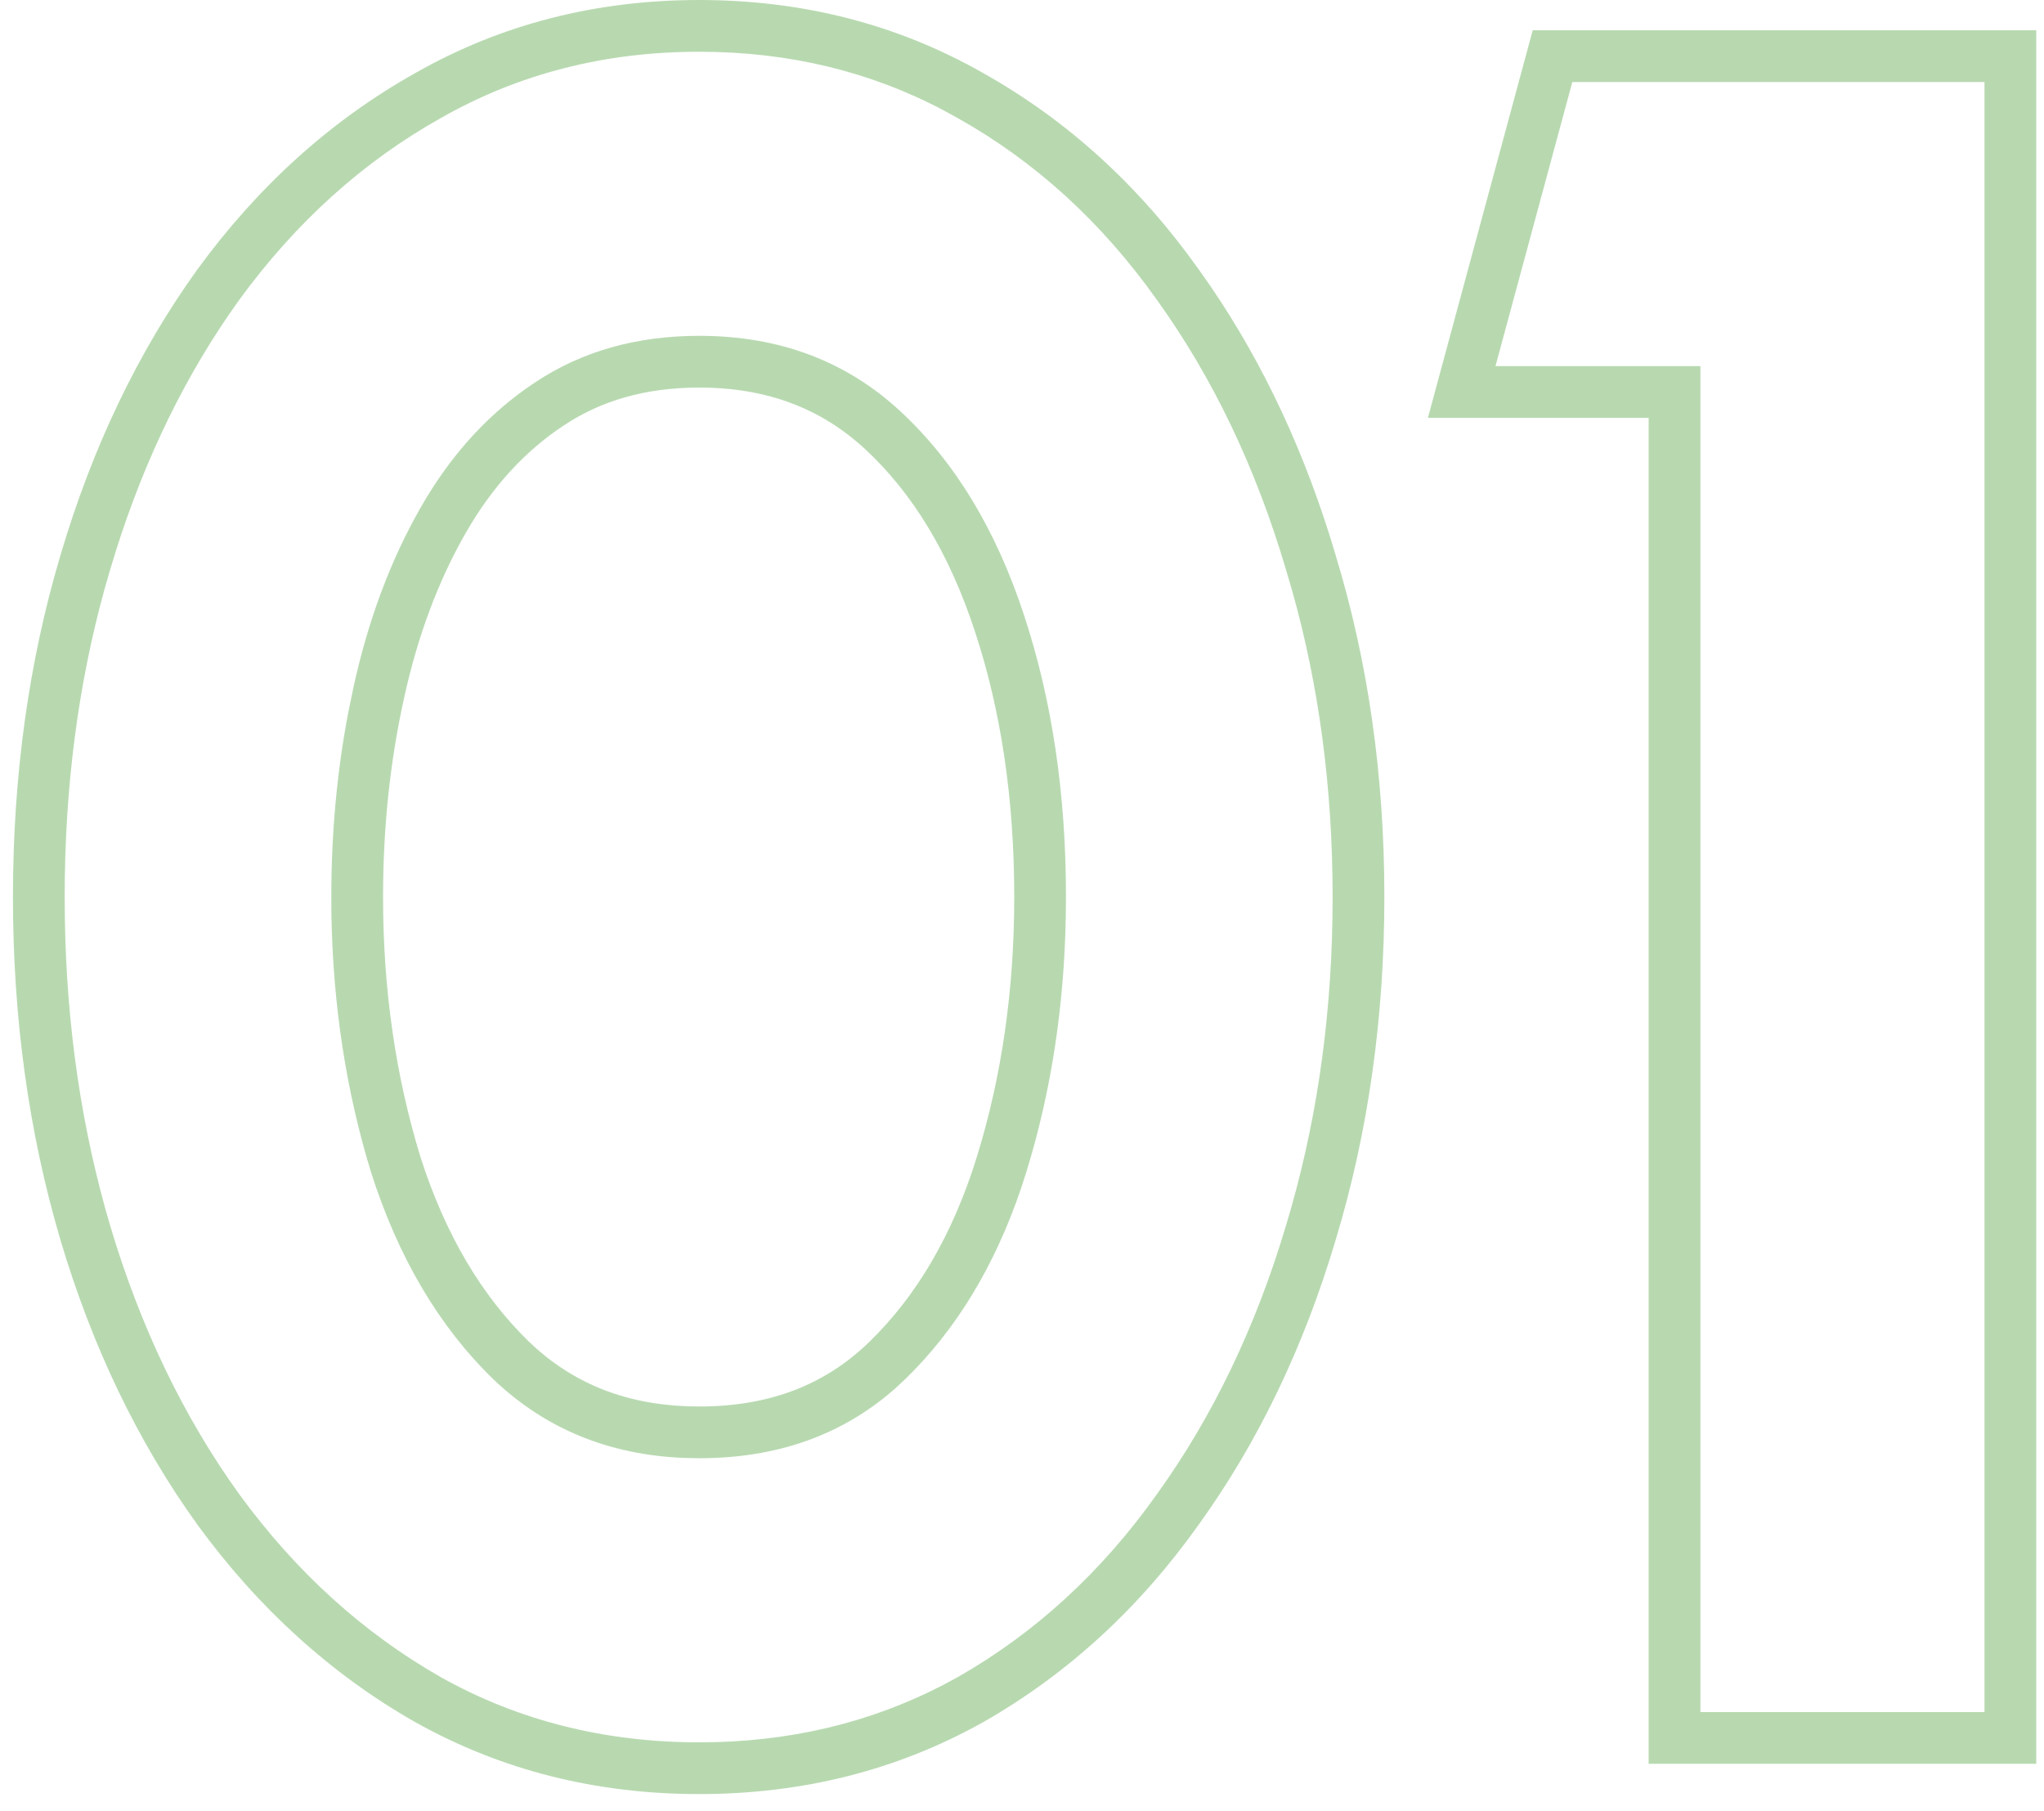
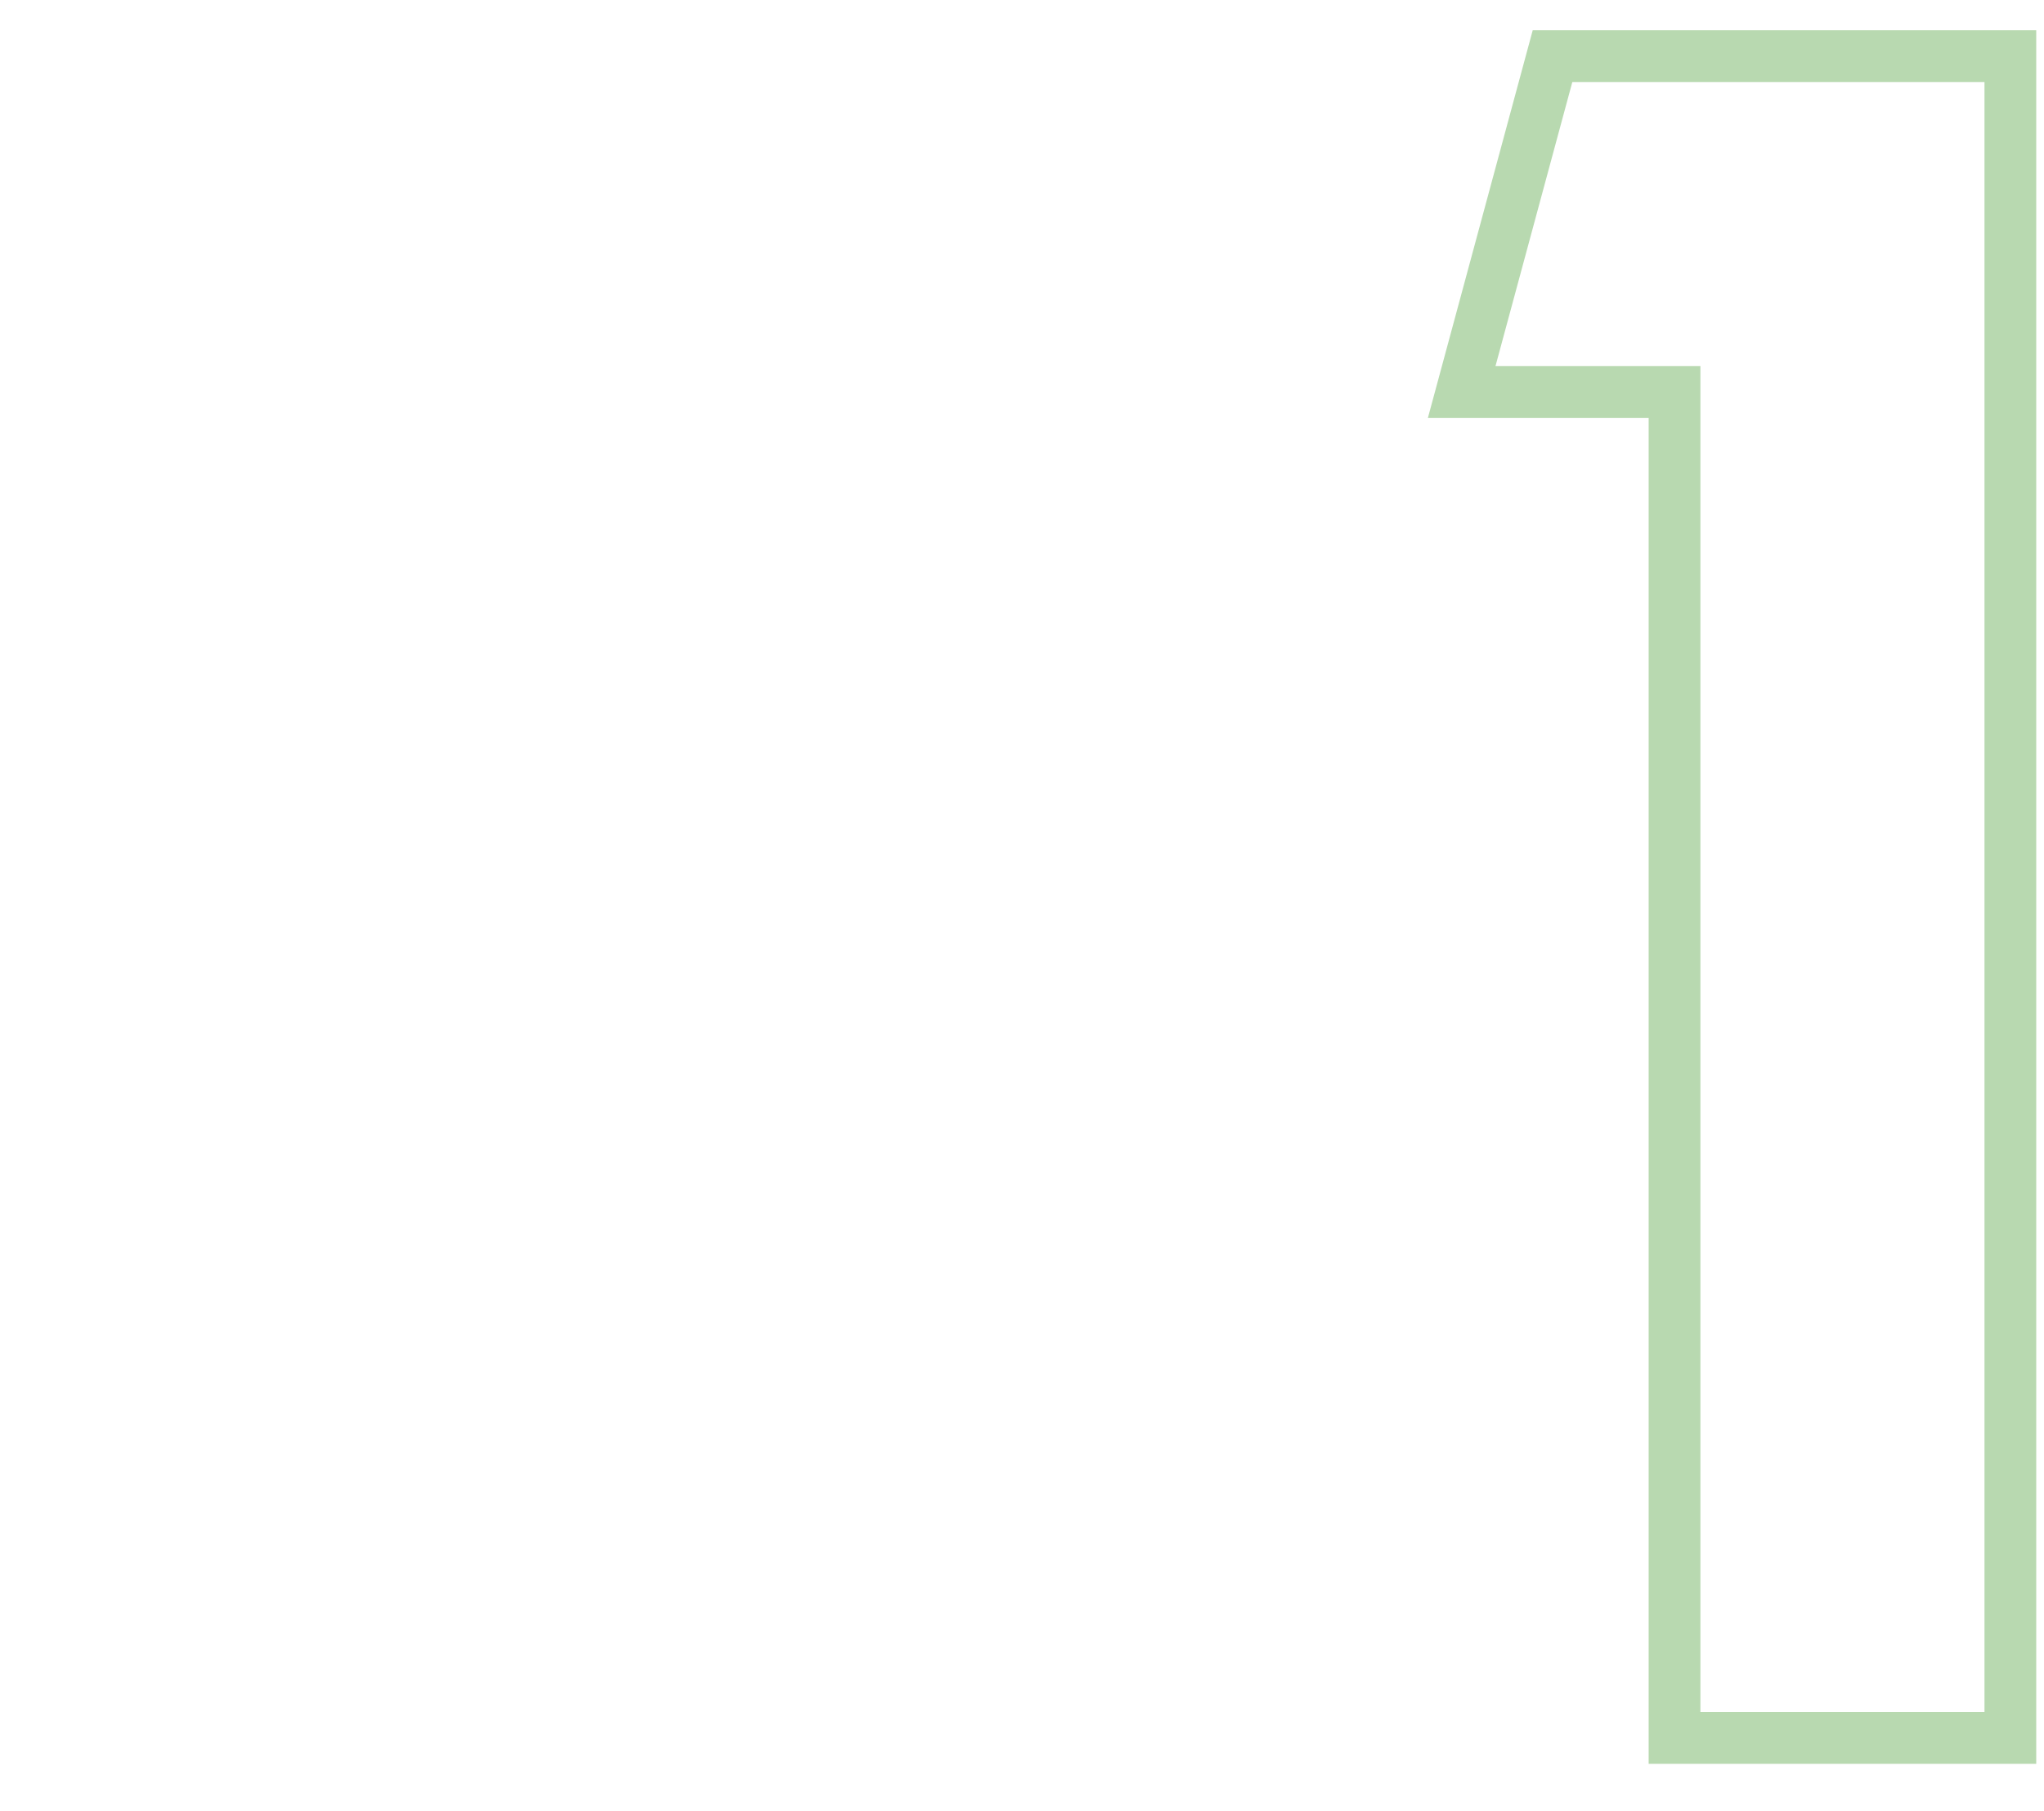
<svg xmlns="http://www.w3.org/2000/svg" width="79" height="70" viewBox="0 0 79 70" fill="none">
  <path d="M76.7 3.17H60.77L57.8 14.15H65.72V66.17H76.7V3.17ZM78.7 68.17H63.72V16.15H55.188L59.239 1.17H78.7V68.17Z" fill="#B8D9B0" />
-   <path d="M51.505 34.67C51.505 30.451 50.978 26.483 49.923 22.765L49.705 22.025C48.535 18.065 46.87 14.585 44.71 11.585C42.58 8.585 40.015 6.244 37.015 4.564C34.202 2.961 31.099 2.11 27.707 2.01L27.024 2C23.365 2 20.035 2.855 17.035 4.564C14.035 6.244 11.44 8.585 9.25 11.585L8.851 12.153C6.884 15.022 5.352 18.313 4.255 22.025L4.042 22.765C3.014 26.483 2.5 30.451 2.5 34.67L2.507 35.511C2.575 39.698 3.158 43.648 4.255 47.36C5.425 51.29 7.09 54.755 9.25 57.755C11.44 60.755 14.035 63.11 17.035 64.82C20.035 66.5 23.365 67.34 27.024 67.34C30.456 67.34 33.597 66.602 36.448 65.125L37.015 64.82C40.015 63.11 42.58 60.755 44.71 57.755C46.87 54.755 48.535 51.29 49.705 47.36C50.83 43.648 51.428 39.698 51.498 35.511L51.505 34.67ZM39.2 34.67C39.2 30.86 38.684 27.446 37.681 24.407L37.679 24.402C36.682 21.357 35.253 19.045 33.449 17.37C31.75 15.792 29.653 14.979 27.024 14.979C24.939 14.98 23.221 15.49 21.789 16.444L21.782 16.448C20.3 17.428 19.037 18.791 18.005 20.59C16.949 22.43 16.145 24.56 15.613 26.997L15.612 27.001C15.076 29.43 14.805 31.985 14.805 34.67C14.805 38.237 15.29 41.578 16.247 44.704C17.213 47.732 18.628 50.089 20.443 51.855L20.771 52.156C22.44 53.613 24.485 54.36 27.024 54.36V56.36L26.435 56.348C23.515 56.228 21.056 55.212 19.06 53.3C16.96 51.26 15.385 48.59 14.335 45.29C13.379 42.168 12.87 38.861 12.81 35.37L12.805 34.67C12.805 32.202 13.023 29.827 13.459 27.543L13.66 26.57C14.23 23.96 15.1 21.635 16.27 19.595C17.366 17.682 18.727 16.152 20.352 15.004L20.68 14.78C22.48 13.58 24.595 12.98 27.024 12.979C30.114 12.979 32.71 13.955 34.81 15.905C36.91 17.855 38.5 20.48 39.58 23.78C40.66 27.05 41.2 30.68 41.2 34.67L41.193 35.376C41.134 38.892 40.626 42.196 39.67 45.29L39.473 45.901C38.453 48.921 36.959 51.387 34.99 53.3L34.59 53.671C32.556 55.464 30.034 56.36 27.024 56.36V54.36C29.769 54.36 31.908 53.506 33.597 51.865C35.416 50.097 36.82 47.736 37.759 44.699C38.714 41.608 39.2 38.269 39.2 34.67ZM53.505 34.67C53.505 39.346 52.881 43.769 51.621 47.93C50.396 52.046 48.64 55.715 46.34 58.912C44.052 62.134 41.274 64.694 38.005 66.558L37.999 66.561L37.992 66.564C34.674 68.422 31.004 69.34 27.024 69.34C23.045 69.34 19.375 68.422 16.058 66.564L16.051 66.561L16.044 66.558C12.781 64.698 9.978 62.145 7.635 58.935L7.627 58.924C5.323 55.724 3.565 52.052 2.338 47.931L2.337 47.927C1.108 43.767 0.5 39.345 0.5 34.67C0.5 29.995 1.108 25.586 2.338 21.454C3.564 17.305 5.322 13.618 7.627 10.416L7.635 10.405C9.977 7.197 12.779 4.658 16.044 2.827C19.364 0.935 23.039 6.12275e-05 27.024 0C31.01 0 34.685 0.935 38.005 2.827H38.004C41.272 4.659 44.048 7.201 46.333 10.416L46.759 11.023C48.856 14.082 50.473 17.567 51.623 21.458H51.622C52.882 25.59 53.505 29.997 53.505 34.67Z" fill="#B8D9B0" />
</svg>